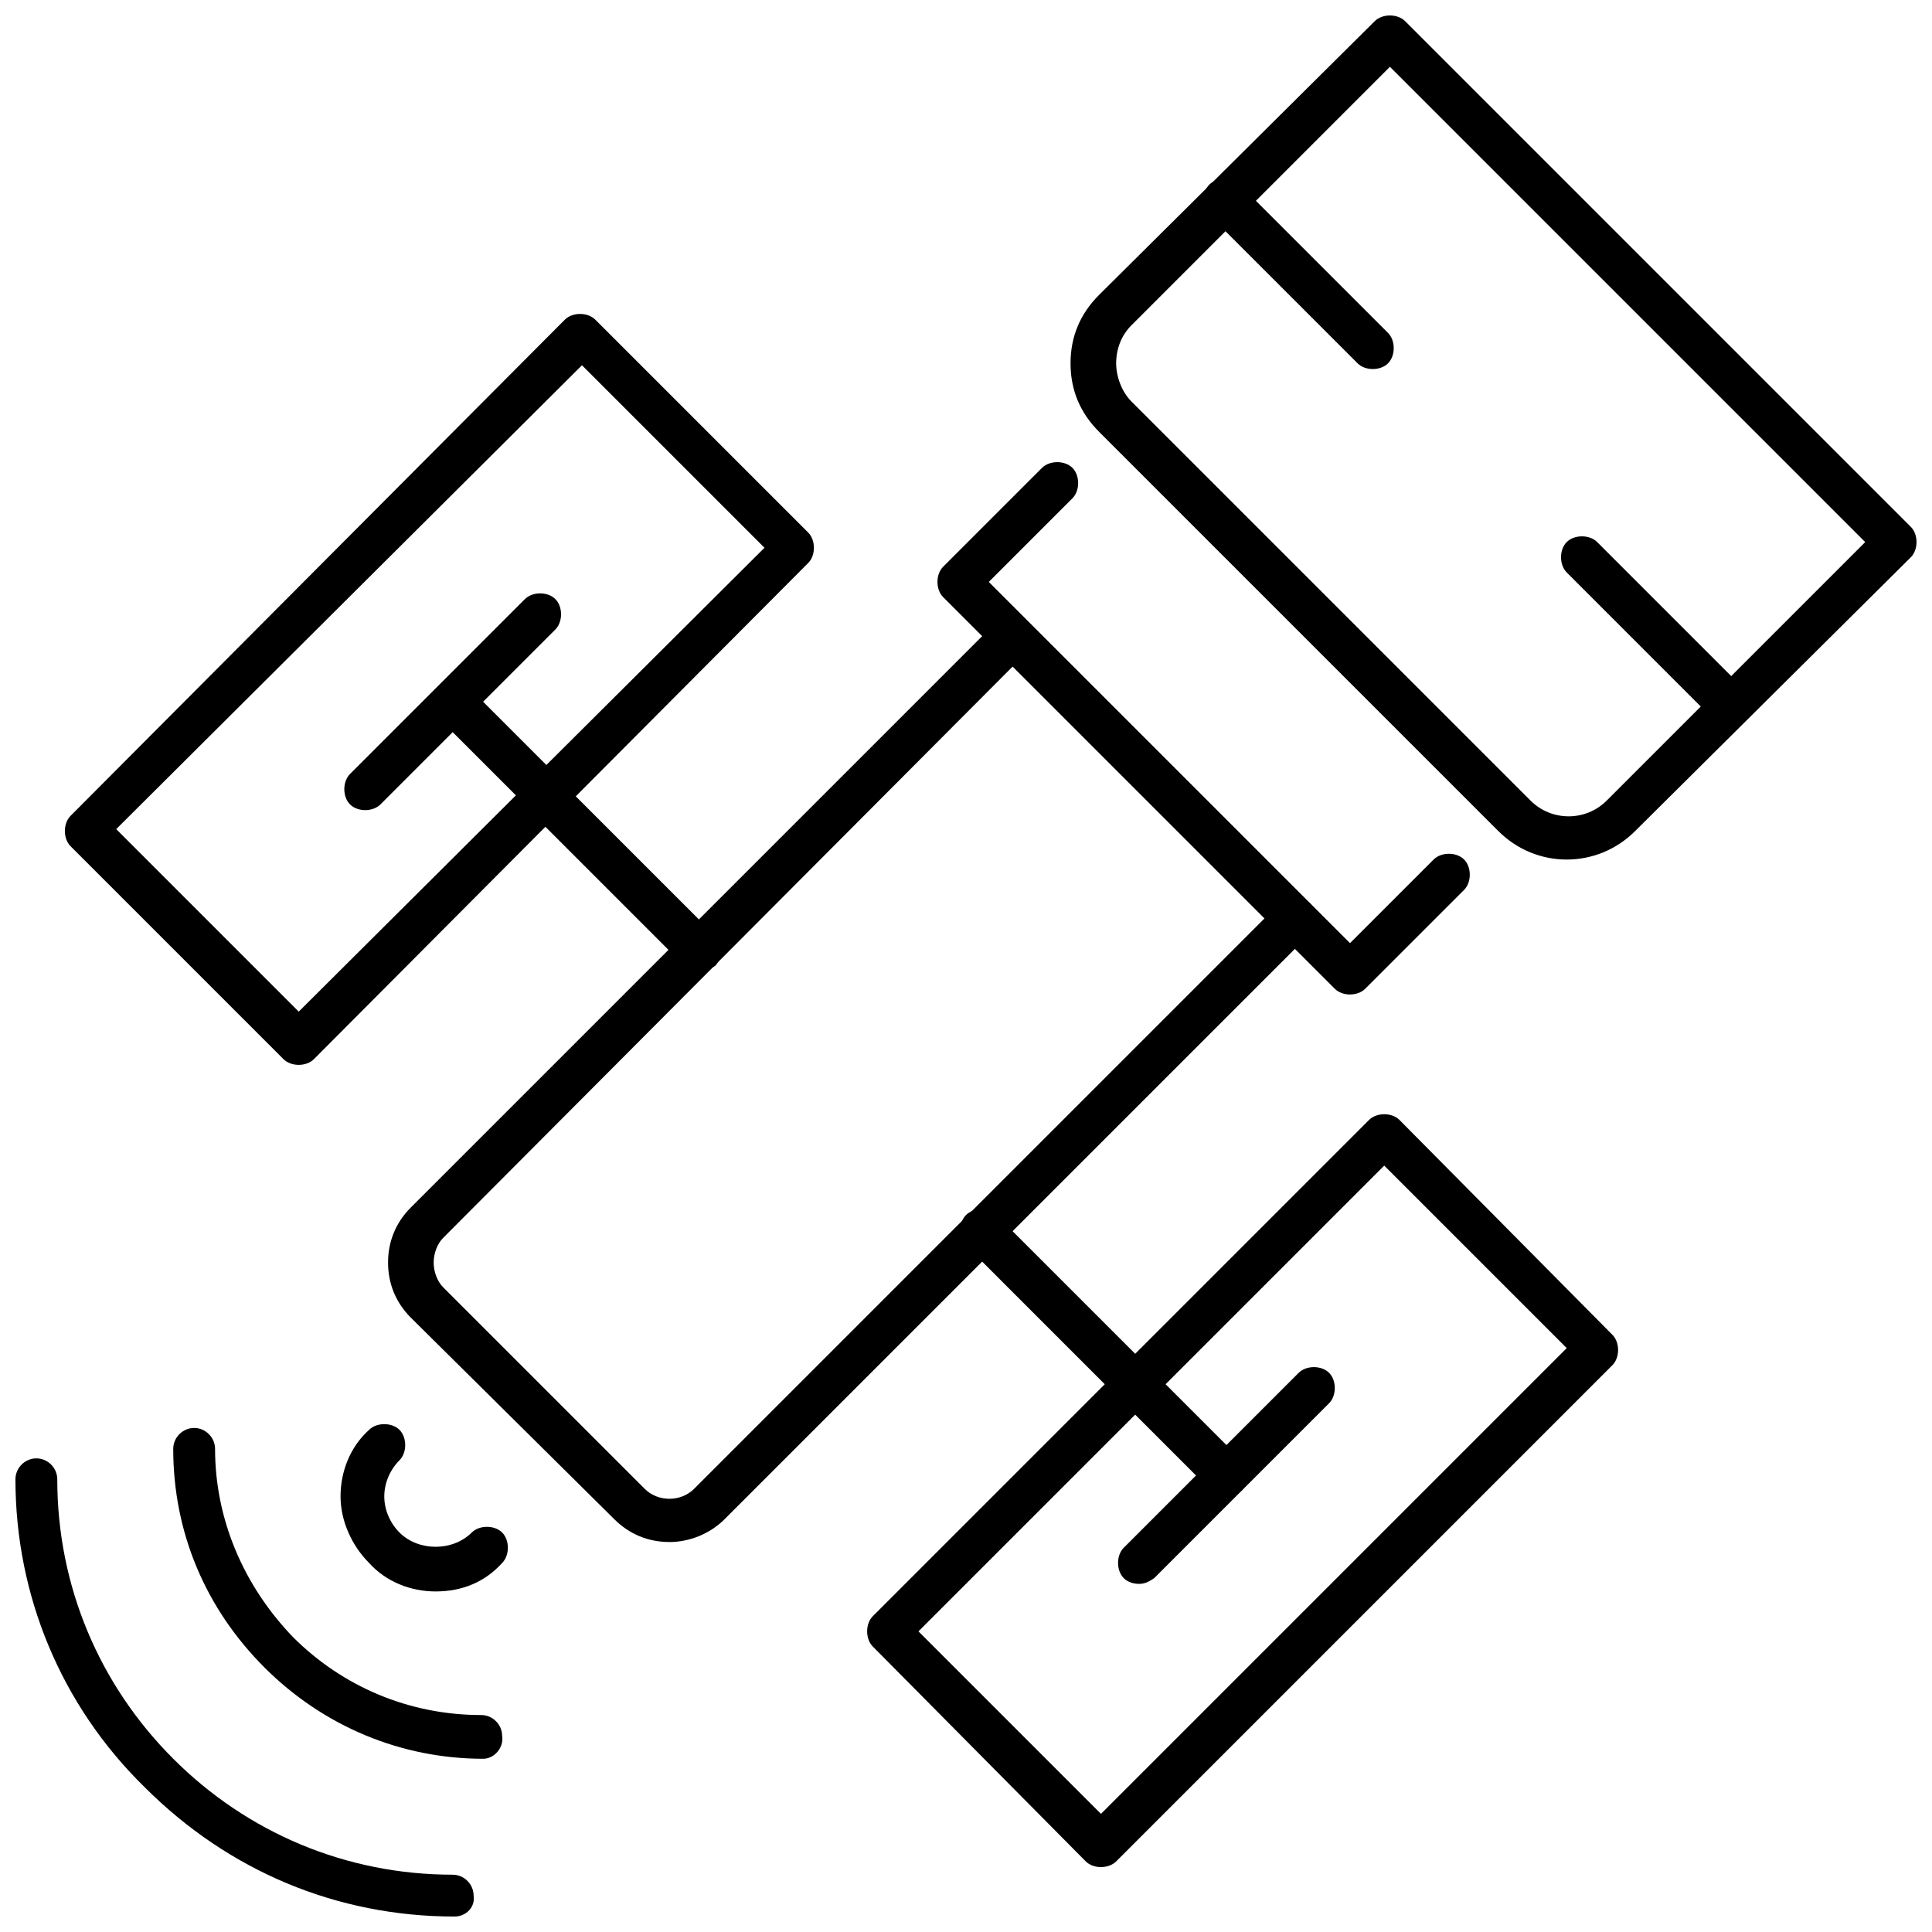
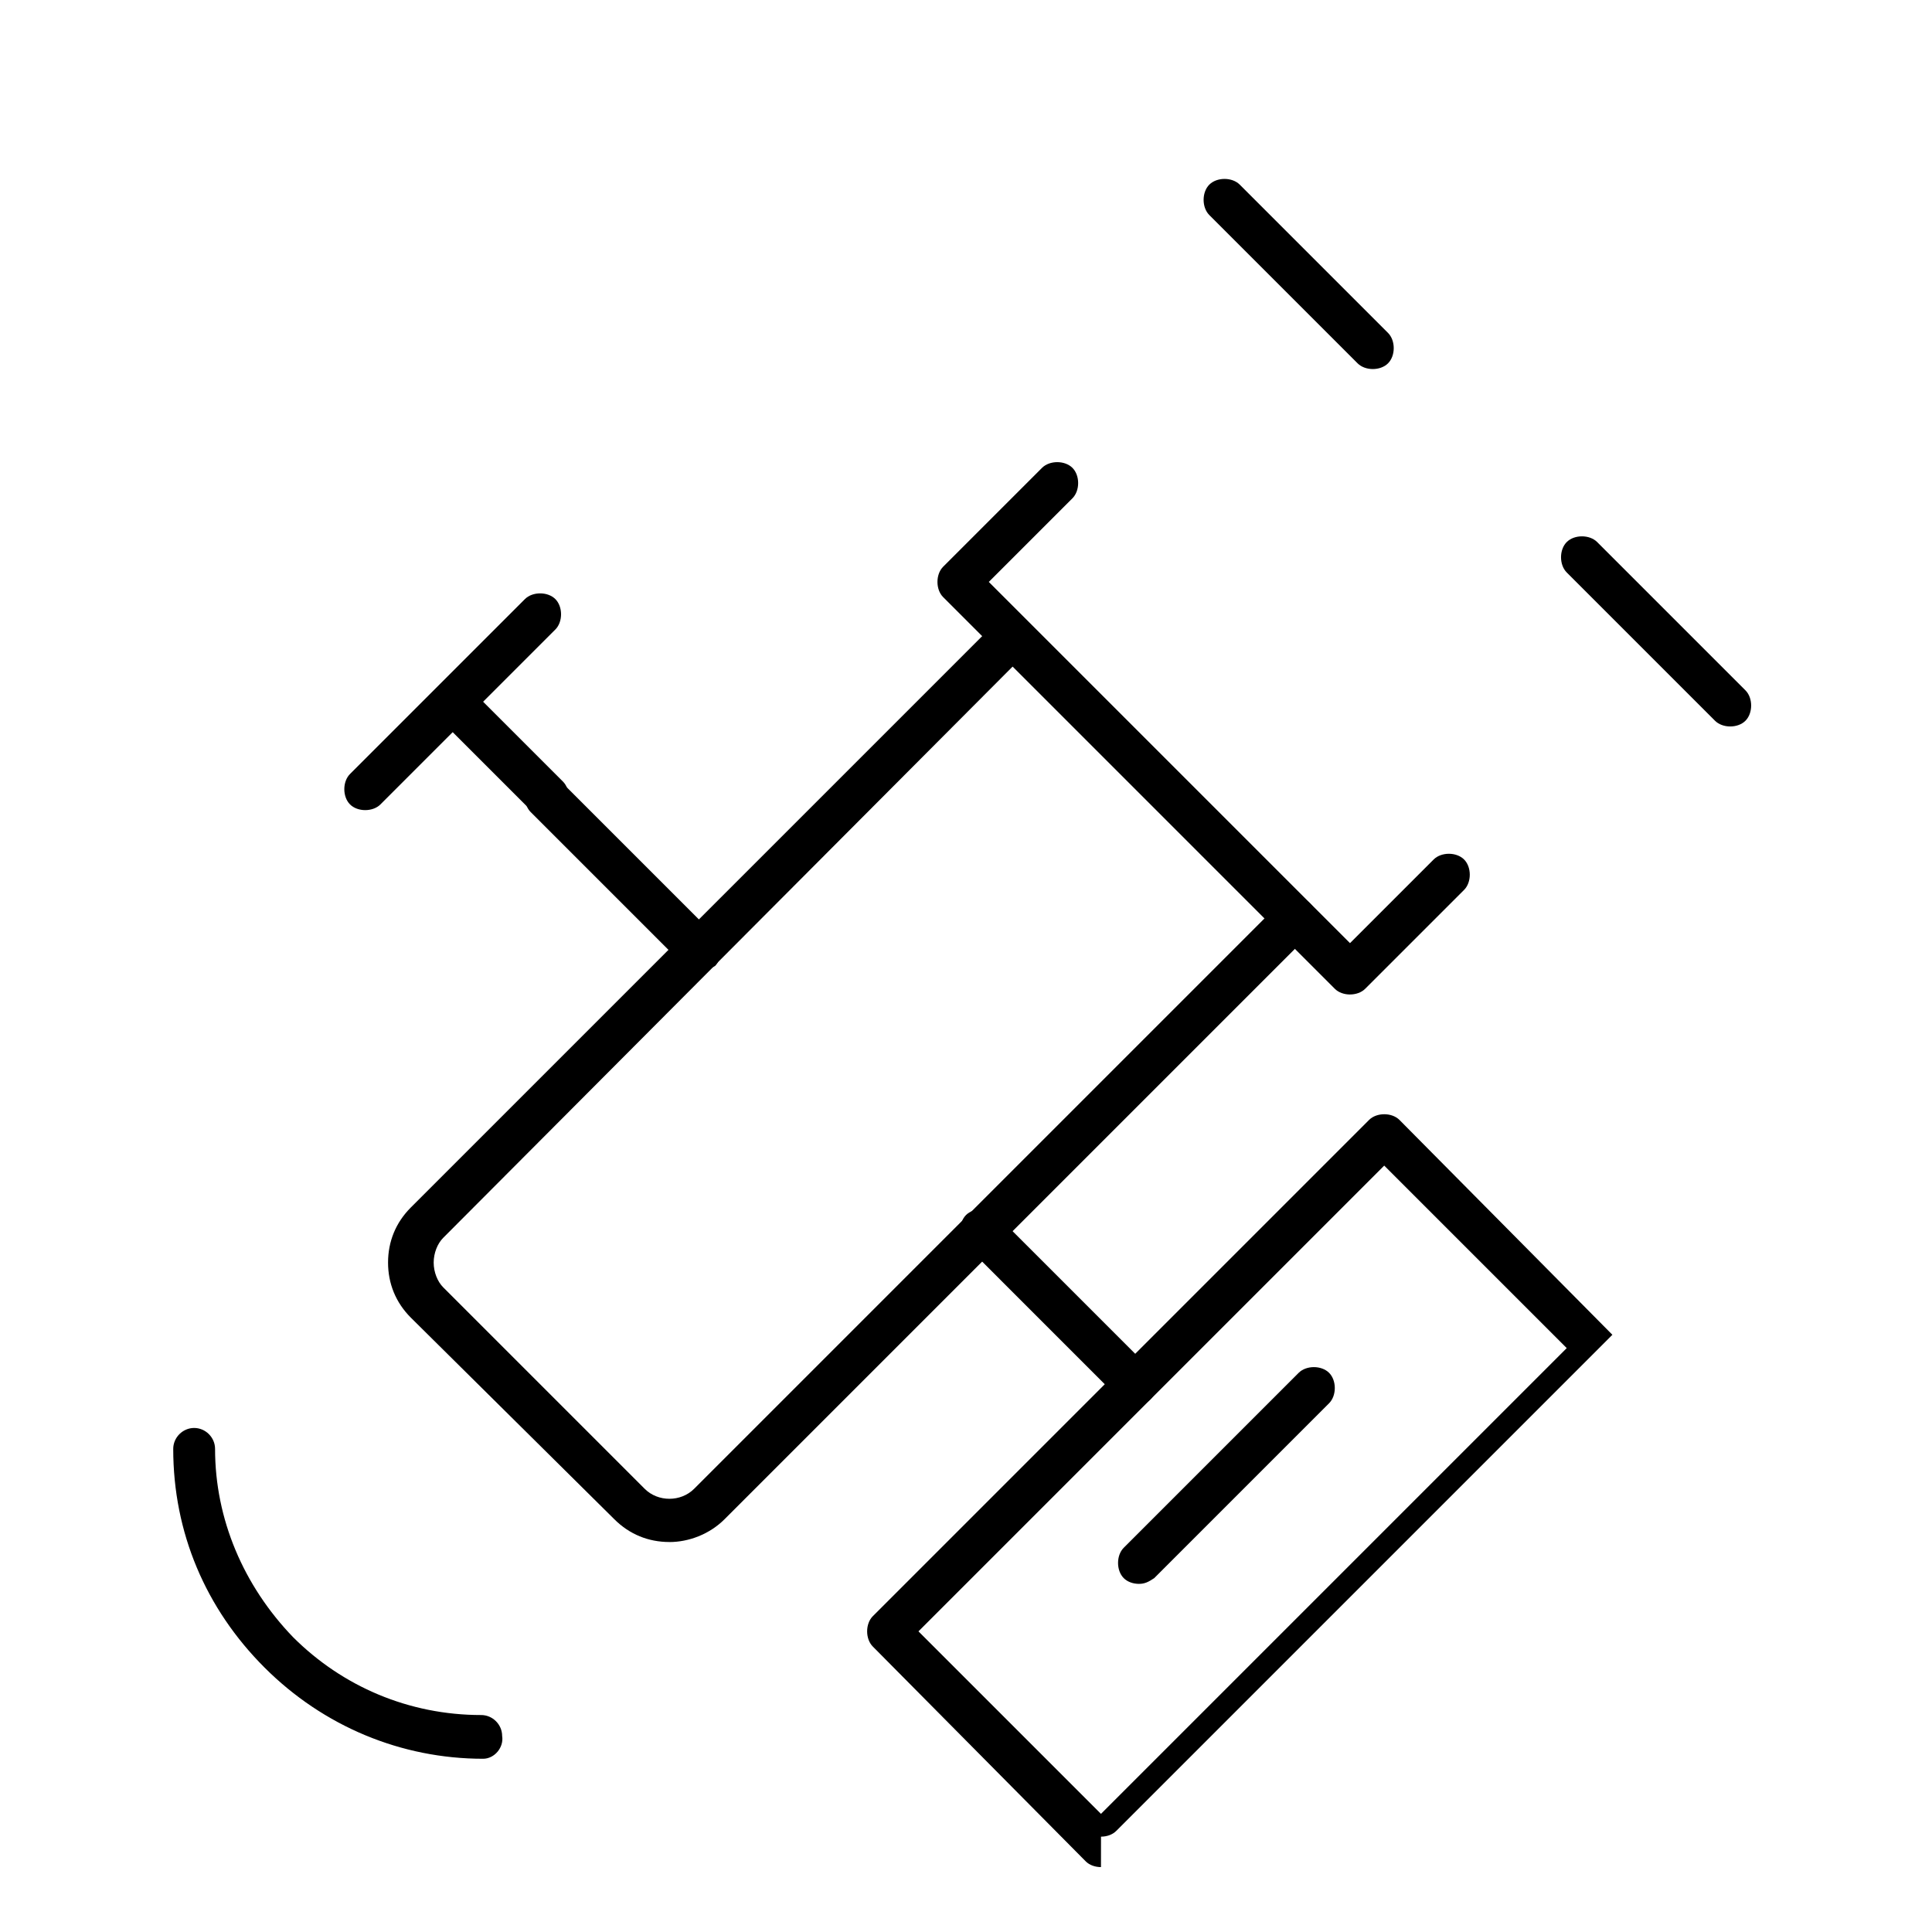
<svg xmlns="http://www.w3.org/2000/svg" width="800px" height="800px" version="1.1" viewBox="144 144 512 512">
  <defs>
    <clipPath id="b">
      <path d="m148.09 530h121.91v121.9h-121.91z" />
    </clipPath>
    <clipPath id="a">
      <path d="m427 148.09h224.9v223.91h-224.9z" />
    </clipPath>
  </defs>
-   <path d="m259.44 565.75c-6.551 0-13.098-2.519-17.633-7.559-4.535-4.535-7.559-11.082-7.559-17.633 0-6.551 2.519-13.098 7.559-17.633 2.016-2.016 6.047-2.016 8.062 0 2.016 2.016 2.016 6.047 0 8.062-2.519 2.519-4.031 6.047-4.031 9.574s1.512 7.055 4.031 9.574c5.039 5.039 14.105 5.039 19.145 0 2.016-2.016 6.047-2.016 8.062 0s2.016 6.047 0 8.062c-4.539 5.035-10.586 7.551-17.637 7.551z" />
  <path d="m272.03 610.09c-21.664 0-42.32-8.566-57.938-24.184-15.617-15.617-24.184-35.77-24.184-57.938 0-3.023 2.519-5.543 5.543-5.543s5.543 2.519 5.543 5.543c0 18.641 7.559 36.273 20.656 49.879 13.098 13.098 30.73 20.656 49.879 20.656 3.023 0 5.543 2.519 5.543 5.543 0.5 3.019-2.019 6.043-5.043 6.043z" />
  <g clip-path="url(#b)">
-     <path d="m264.47 651.9c-31.234 0-59.953-12.09-82.121-34.258-22.168-21.664-34.258-50.887-34.258-81.617 0-3.023 2.519-5.543 5.543-5.543 3.023 0 5.543 2.519 5.543 5.543 0 28.215 11.082 54.41 30.73 74.059 19.648 19.648 45.848 30.73 74.059 30.73 3.023 0 5.543 2.519 5.543 5.543 0.504 3.023-2.016 5.543-5.039 5.543z" />
-   </g>
+     </g>
  <path d="m321.4 552.65c-5.543 0-10.578-2.016-14.609-6.047l-53.906-53.402c-4.031-4.031-6.047-9.07-6.047-14.609 0-5.543 2.016-10.578 6.047-14.609l155.17-155.17c2.016-2.016 6.047-2.016 8.062 0s2.016 6.047 0 8.062l-154.67 155.17c-1.512 1.512-2.519 4.031-2.519 6.551s1.008 5.039 2.519 6.551l53.402 53.402c3.527 3.527 9.574 3.527 13.098 0l155.17-155.17c2.016-2.016 6.047-2.016 8.062 0s2.016 6.047 0 8.062l-155.17 155.17c-4.031 4.031-9.574 6.047-14.613 6.047z" />
  <path d="m501.77 407.55c-1.512 0-3.023-0.504-4.031-1.512l-103.79-103.79c-2.016-2.016-2.016-6.047 0-8.062l26.199-26.199c2.016-2.016 6.047-2.016 8.062 0s2.016 6.047 0 8.062l-22.168 22.168 95.723 95.723 22.168-22.168c2.016-2.016 6.047-2.016 8.062 0s2.016 6.047 0 8.062l-26.203 26.199c-1.008 1.008-2.516 1.512-4.027 1.512z" />
  <g clip-path="url(#a)">
-     <path d="m559.2 371.79c-6.551 0-13.098-2.519-18.137-7.559l-105.8-105.8c-5.039-5.039-7.559-11.082-7.559-18.137 0-7.055 2.519-13.098 7.559-18.137l73.051-72.547c1.008-1.008 2.519-1.512 4.031-1.512 1.512 0 3.023 0.504 4.031 1.512l134.01 134.01c2.016 2.016 2.016 6.047 0 8.062l-73.051 72.547c-5.039 5.039-11.59 7.559-18.137 7.559zm-46.855-210.09-68.52 68.52c-2.519 2.519-4.031 6.047-4.031 10.078 0 3.527 1.512 7.559 4.031 10.078l105.8 105.8c5.543 5.543 14.609 5.543 20.152 0l68.52-68.52z" />
-   </g>
+     </g>
  <path d="m329.46 401.51c-1.512 0-3.023-0.504-4.031-1.512l-40.809-40.809c-2.016-2.016-2.016-6.047 0-8.062s6.047-2.016 8.062 0l40.809 40.809c2.016 2.016 2.016 6.047 0 8.062-1.008 0.504-2.519 1.512-4.031 1.512z" />
-   <path d="m223.16 426.2c-1.512 0-3.023-0.504-4.031-1.512l-56.426-56.426c-2.016-2.016-2.016-6.047 0-8.062l130.99-131.49c2.016-2.016 6.047-2.016 8.062 0l56.426 56.426c2.016 2.016 2.016 6.047 0 8.062l-130.99 131.49c-1.008 1.008-2.519 1.512-4.031 1.512zm-48.363-62.473 48.367 48.367 123.43-122.93-48.367-48.367z" />
  <path d="m444.84 516.38c-1.512 0-3.023-0.504-4.031-1.512l-40.805-40.809c-2.016-2.016-2.016-6.047 0-8.062s6.047-2.016 8.062 0l40.809 40.809c2.016 2.016 2.016 6.047 0 8.062-1.012 1.008-2.523 1.512-4.035 1.512z" />
-   <path d="m435.77 638.8c-1.512 0-3.023-0.504-4.031-1.512l-56.426-56.93c-2.016-2.016-2.016-6.047 0-8.062l131.5-131.5c2.016-2.016 6.047-2.016 8.062 0l56.422 56.934c2.016 2.016 2.016 6.047 0 8.062l-131.49 131.49c-1.008 1.008-2.519 1.512-4.031 1.512zm-48.367-62.473 48.367 48.367 123.43-123.43-48.367-48.367z" />
-   <path d="m469.02 540.56c-1.512 0-3.023-0.504-4.031-1.512l-24.184-24.184c-2.016-2.016-2.016-6.047 0-8.062 2.016-2.016 6.047-2.016 8.062 0l24.184 24.184c2.016 2.016 2.016 6.047 0 8.062-1.512 1.008-3.023 1.512-4.031 1.512z" />
+   <path d="m435.77 638.8c-1.512 0-3.023-0.504-4.031-1.512l-56.426-56.93c-2.016-2.016-2.016-6.047 0-8.062l131.5-131.5c2.016-2.016 6.047-2.016 8.062 0l56.422 56.934l-131.49 131.49c-1.008 1.008-2.519 1.512-4.031 1.512zm-48.367-62.473 48.367 48.367 123.43-123.43-48.367-48.367z" />
  <path d="m289.16 360.7c-1.512 0-3.023-0.504-4.031-1.512l-24.184-24.184c-2.016-2.016-2.016-6.047 0-8.062 2.016-2.016 6.047-2.016 8.062 0l24.184 24.184c2.016 2.016 2.016 6.047 0 8.062-1.512 1.008-2.519 1.512-4.031 1.512z" />
  <path d="m240.79 358.69c-1.512 0-3.023-0.504-4.031-1.512-2.016-2.016-2.016-6.047 0-8.062l46.352-46.352c2.016-2.016 6.047-2.016 8.062 0s2.016 6.047 0 8.062l-46.352 46.352c-1.008 1.008-2.519 1.512-4.031 1.512z" />
  <path d="m445.84 563.74c-1.512 0-3.023-0.504-4.031-1.512-2.016-2.016-2.016-6.047 0-8.062l46.352-46.352c2.016-2.016 6.047-2.016 8.062 0 2.016 2.016 2.016 6.047 0 8.062l-46.352 46.352c-1.512 1.008-2.519 1.512-4.031 1.512z" />
  <path d="m507.81 241.8c-1.512 0-3.023-0.504-4.031-1.512l-39.297-39.297c-2.016-2.016-2.016-6.047 0-8.062 2.016-2.016 6.047-2.016 8.062 0l39.297 39.297c2.016 2.016 2.016 6.047 0 8.062-1.008 1.008-2.519 1.512-4.031 1.512z" />
  <path d="m602.53 336.52c-1.512 0-3.023-0.504-4.031-1.512l-39.297-39.297c-2.016-2.016-2.016-6.047 0-8.062 2.016-2.016 6.047-2.016 8.062 0l39.297 39.297c2.016 2.016 2.016 6.047 0 8.062-1.008 1.008-2.519 1.512-4.031 1.512z" />
</svg>